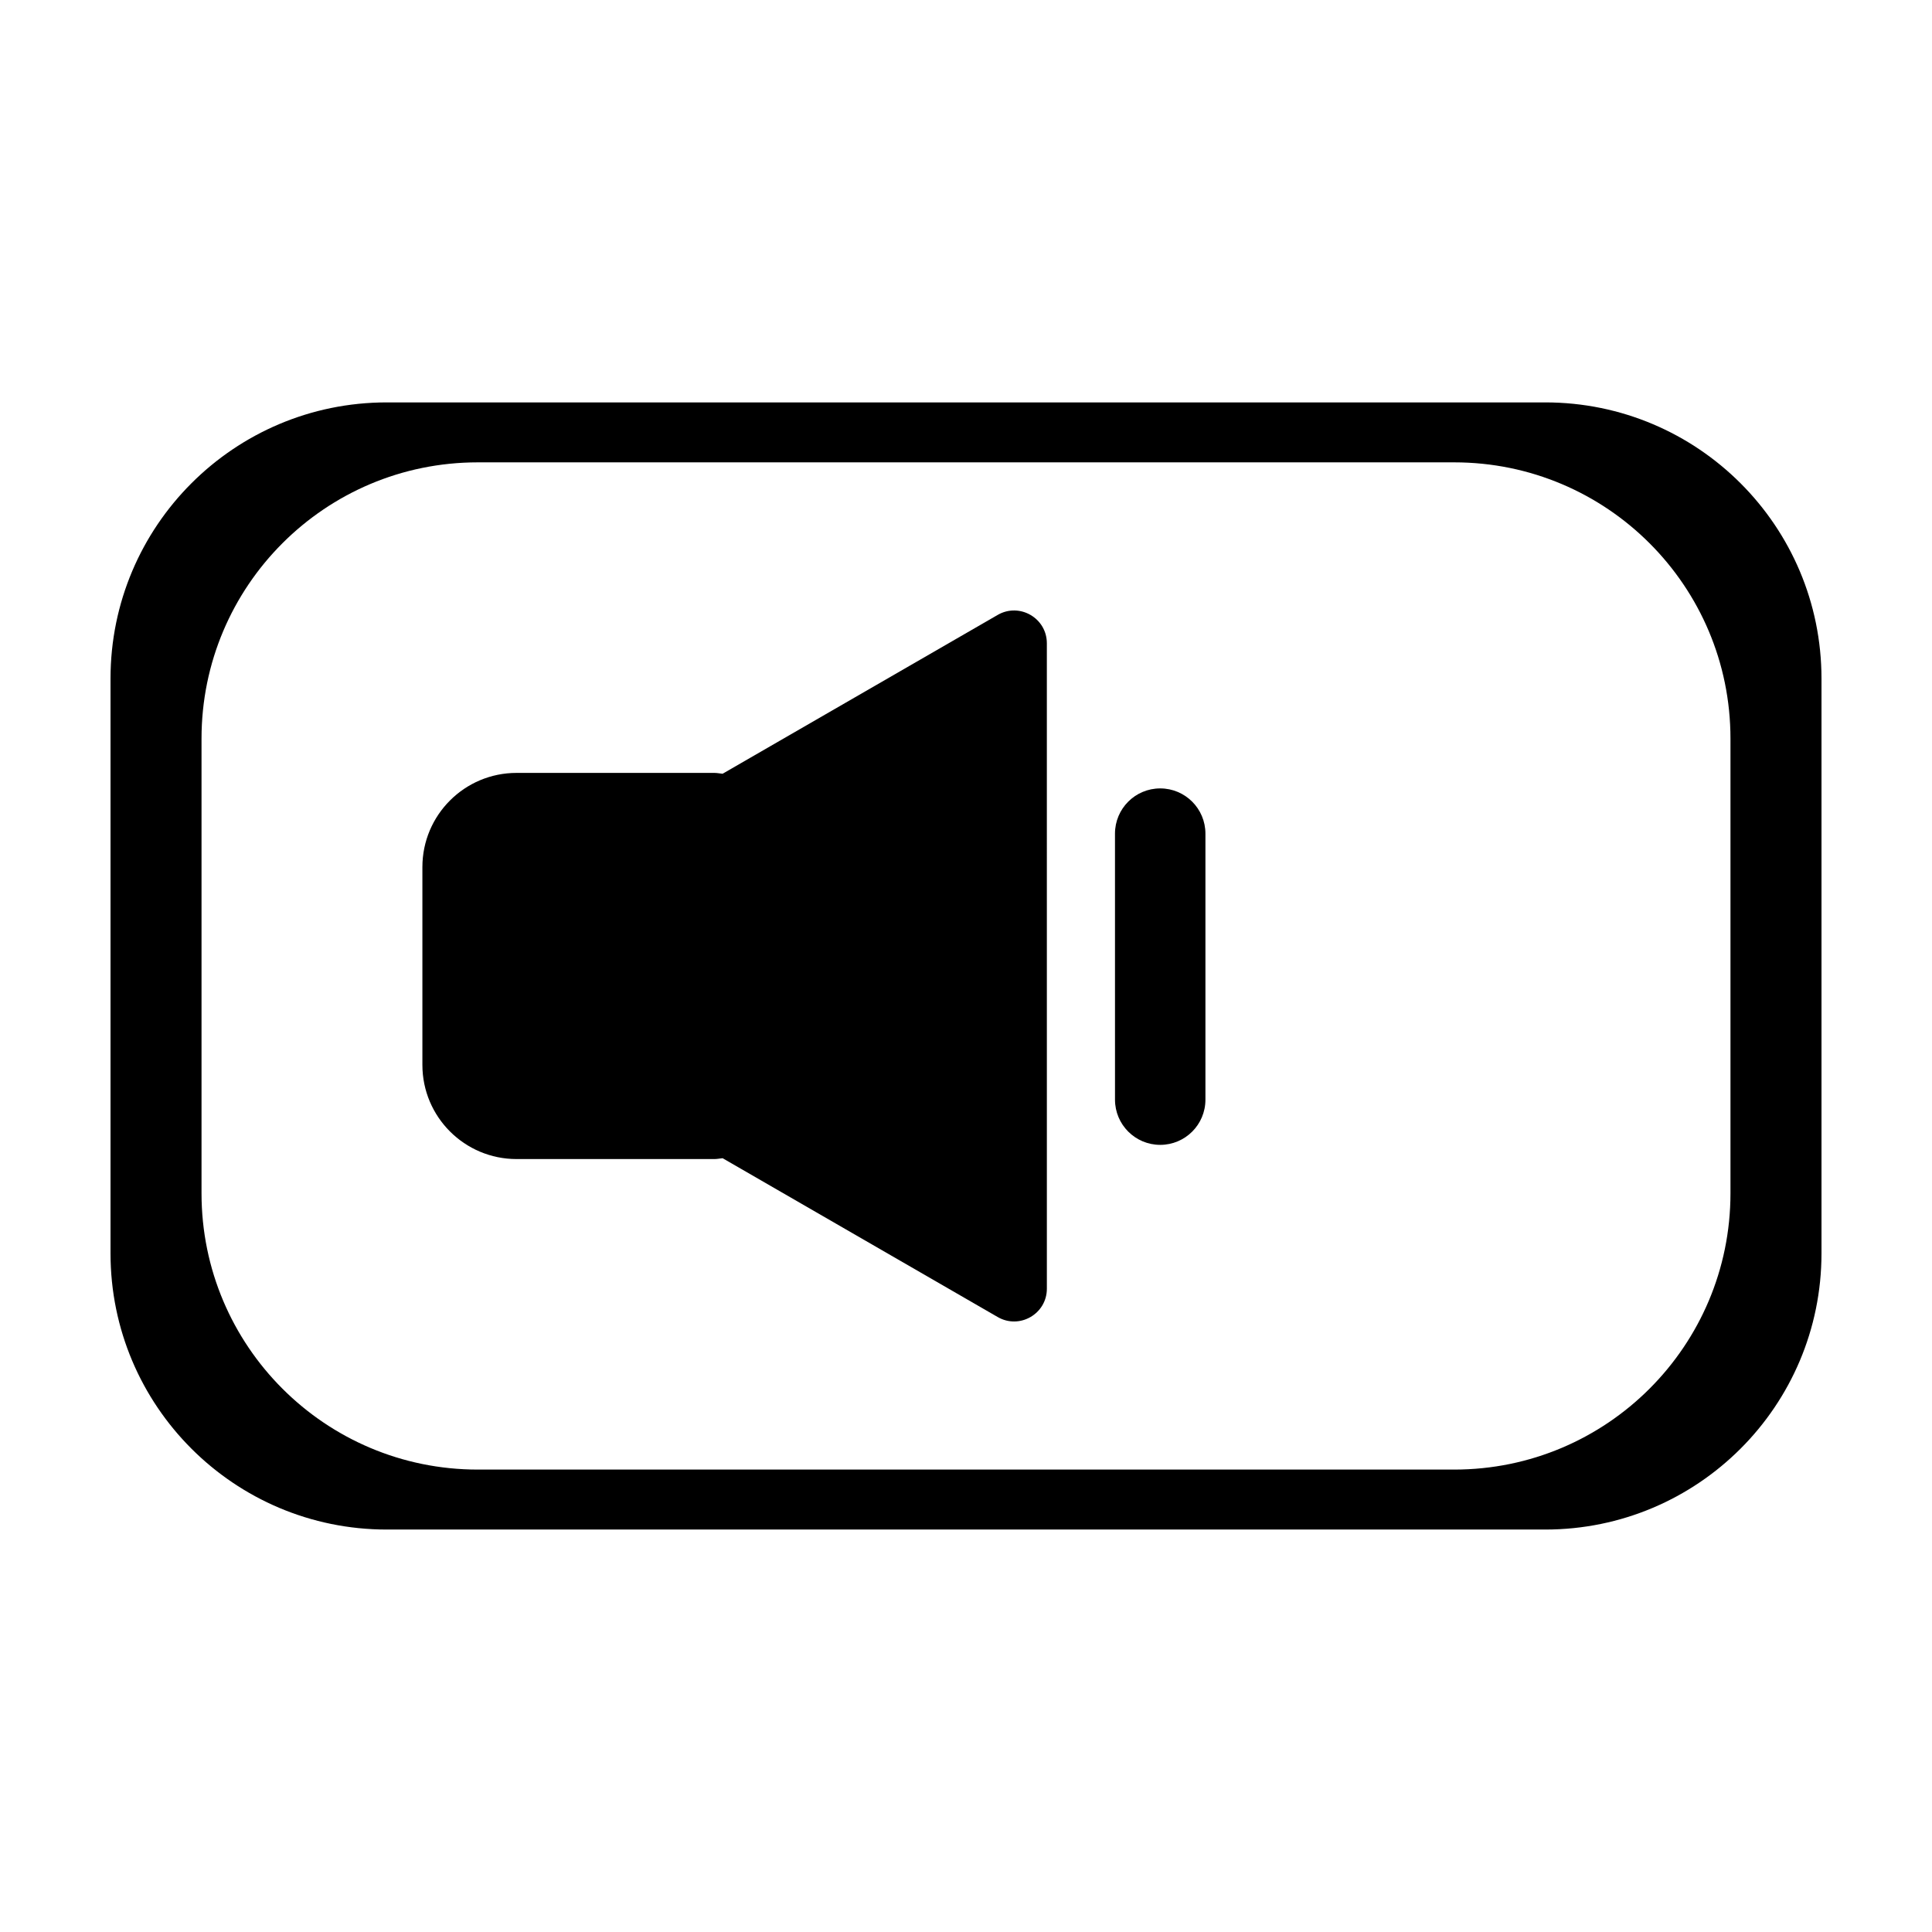
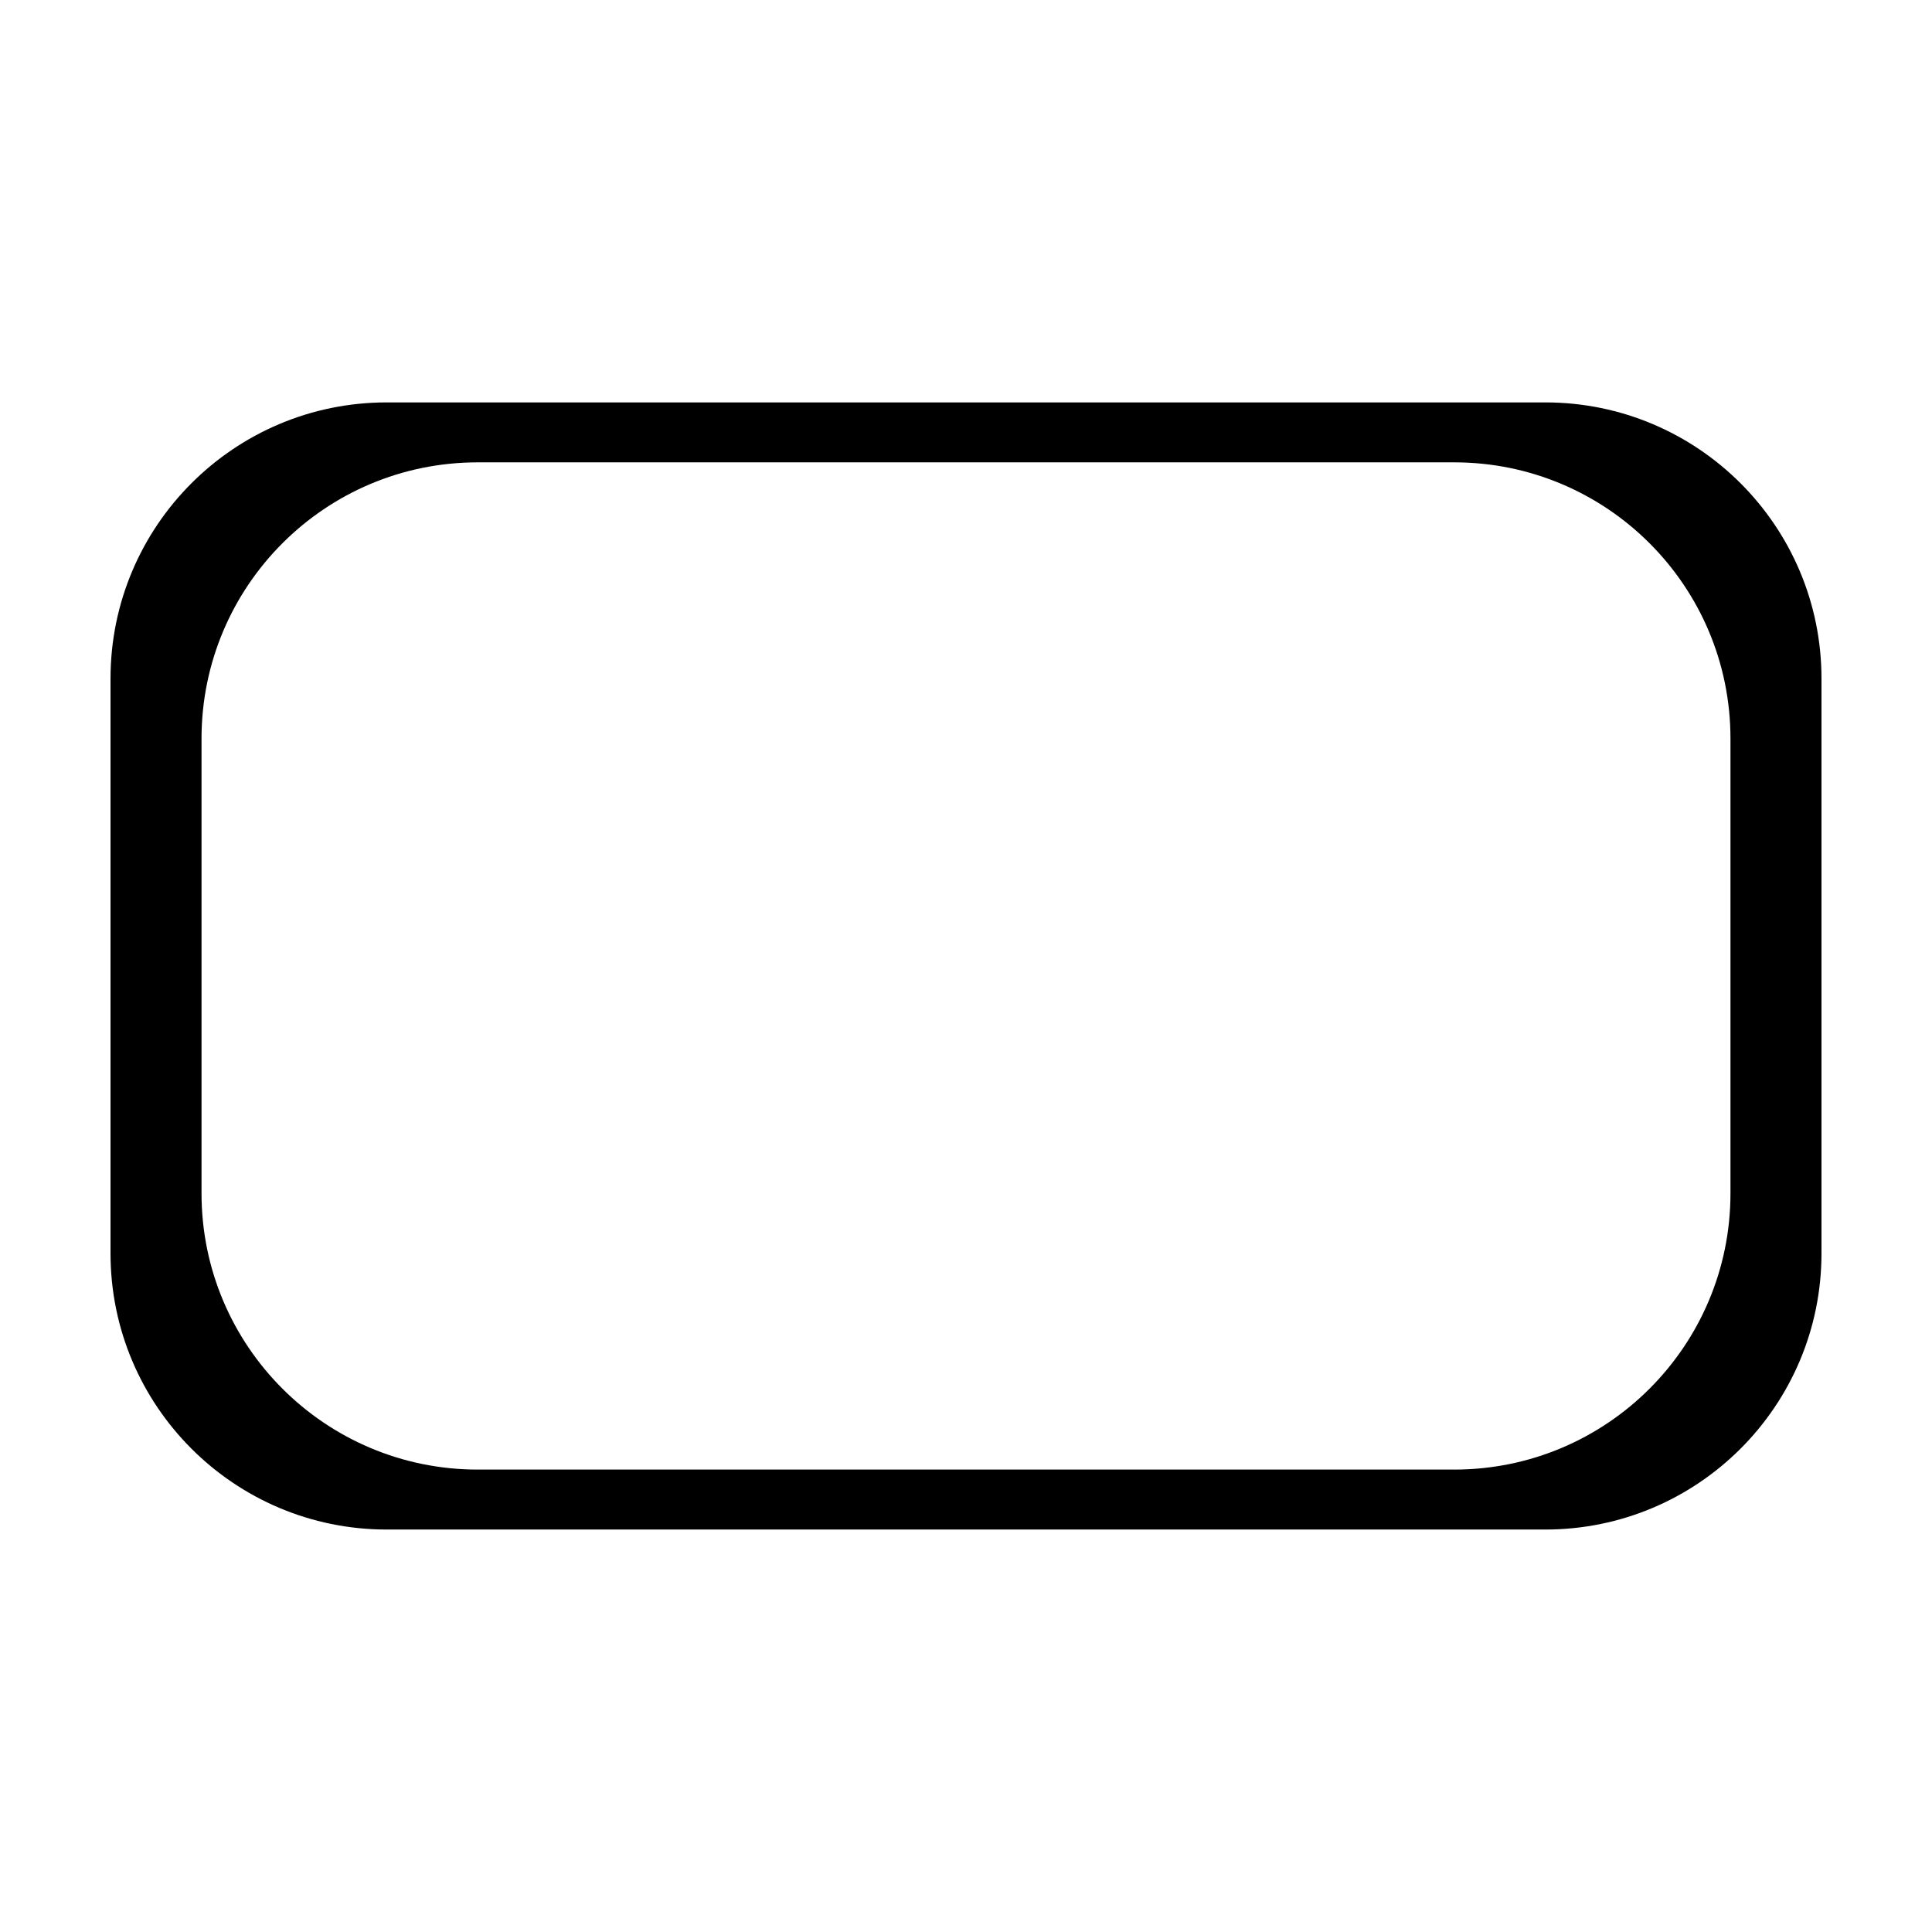
<svg xmlns="http://www.w3.org/2000/svg" fill="#000000" width="800px" height="800px" version="1.1" viewBox="144 144 512 512">
  <g>
    <path d="m553.51 250.64h-307.02c-40.43 0-73.203 32.773-73.203 73.203v152.3c0 40.426 32.773 73.203 73.203 73.203h307.02c40.426 0 73.203-32.773 73.203-73.203v-152.3c0-40.43-32.77-73.203-73.203-73.203zm49.082 209.61c0 40.426-32.773 73.203-73.203 73.203h-258.78c-40.426 0-73.203-32.773-73.203-73.203v-120.52c0-40.426 32.773-73.203 73.203-73.203h258.78c40.426 0 73.203 32.773 73.203 73.203z" />
-     <path d="m408.4 306.96-72.902 42.09c-0.73-0.066-1.438-0.223-2.188-0.223h-52.414c-13.785 0-24.957 11.176-24.957 24.957v52.422c0 13.785 11.176 24.957 24.957 24.957h52.422c0.75 0 1.457-0.156 2.188-0.223l72.902 42.09c5.789 3.34 13.023-0.836 13.023-7.516l-0.004-171.04c-0.004-6.68-7.238-10.855-13.027-7.516z" />
-     <path d="m451.47 447.4c-6.621 0-11.984-5.367-11.984-11.984l-0.004-70.496c0-6.621 5.367-11.984 11.984-11.984 6.621 0 11.984 5.367 11.984 11.984v70.492c0.008 6.621-5.356 11.988-11.98 11.988z" />
  </g>
</svg>